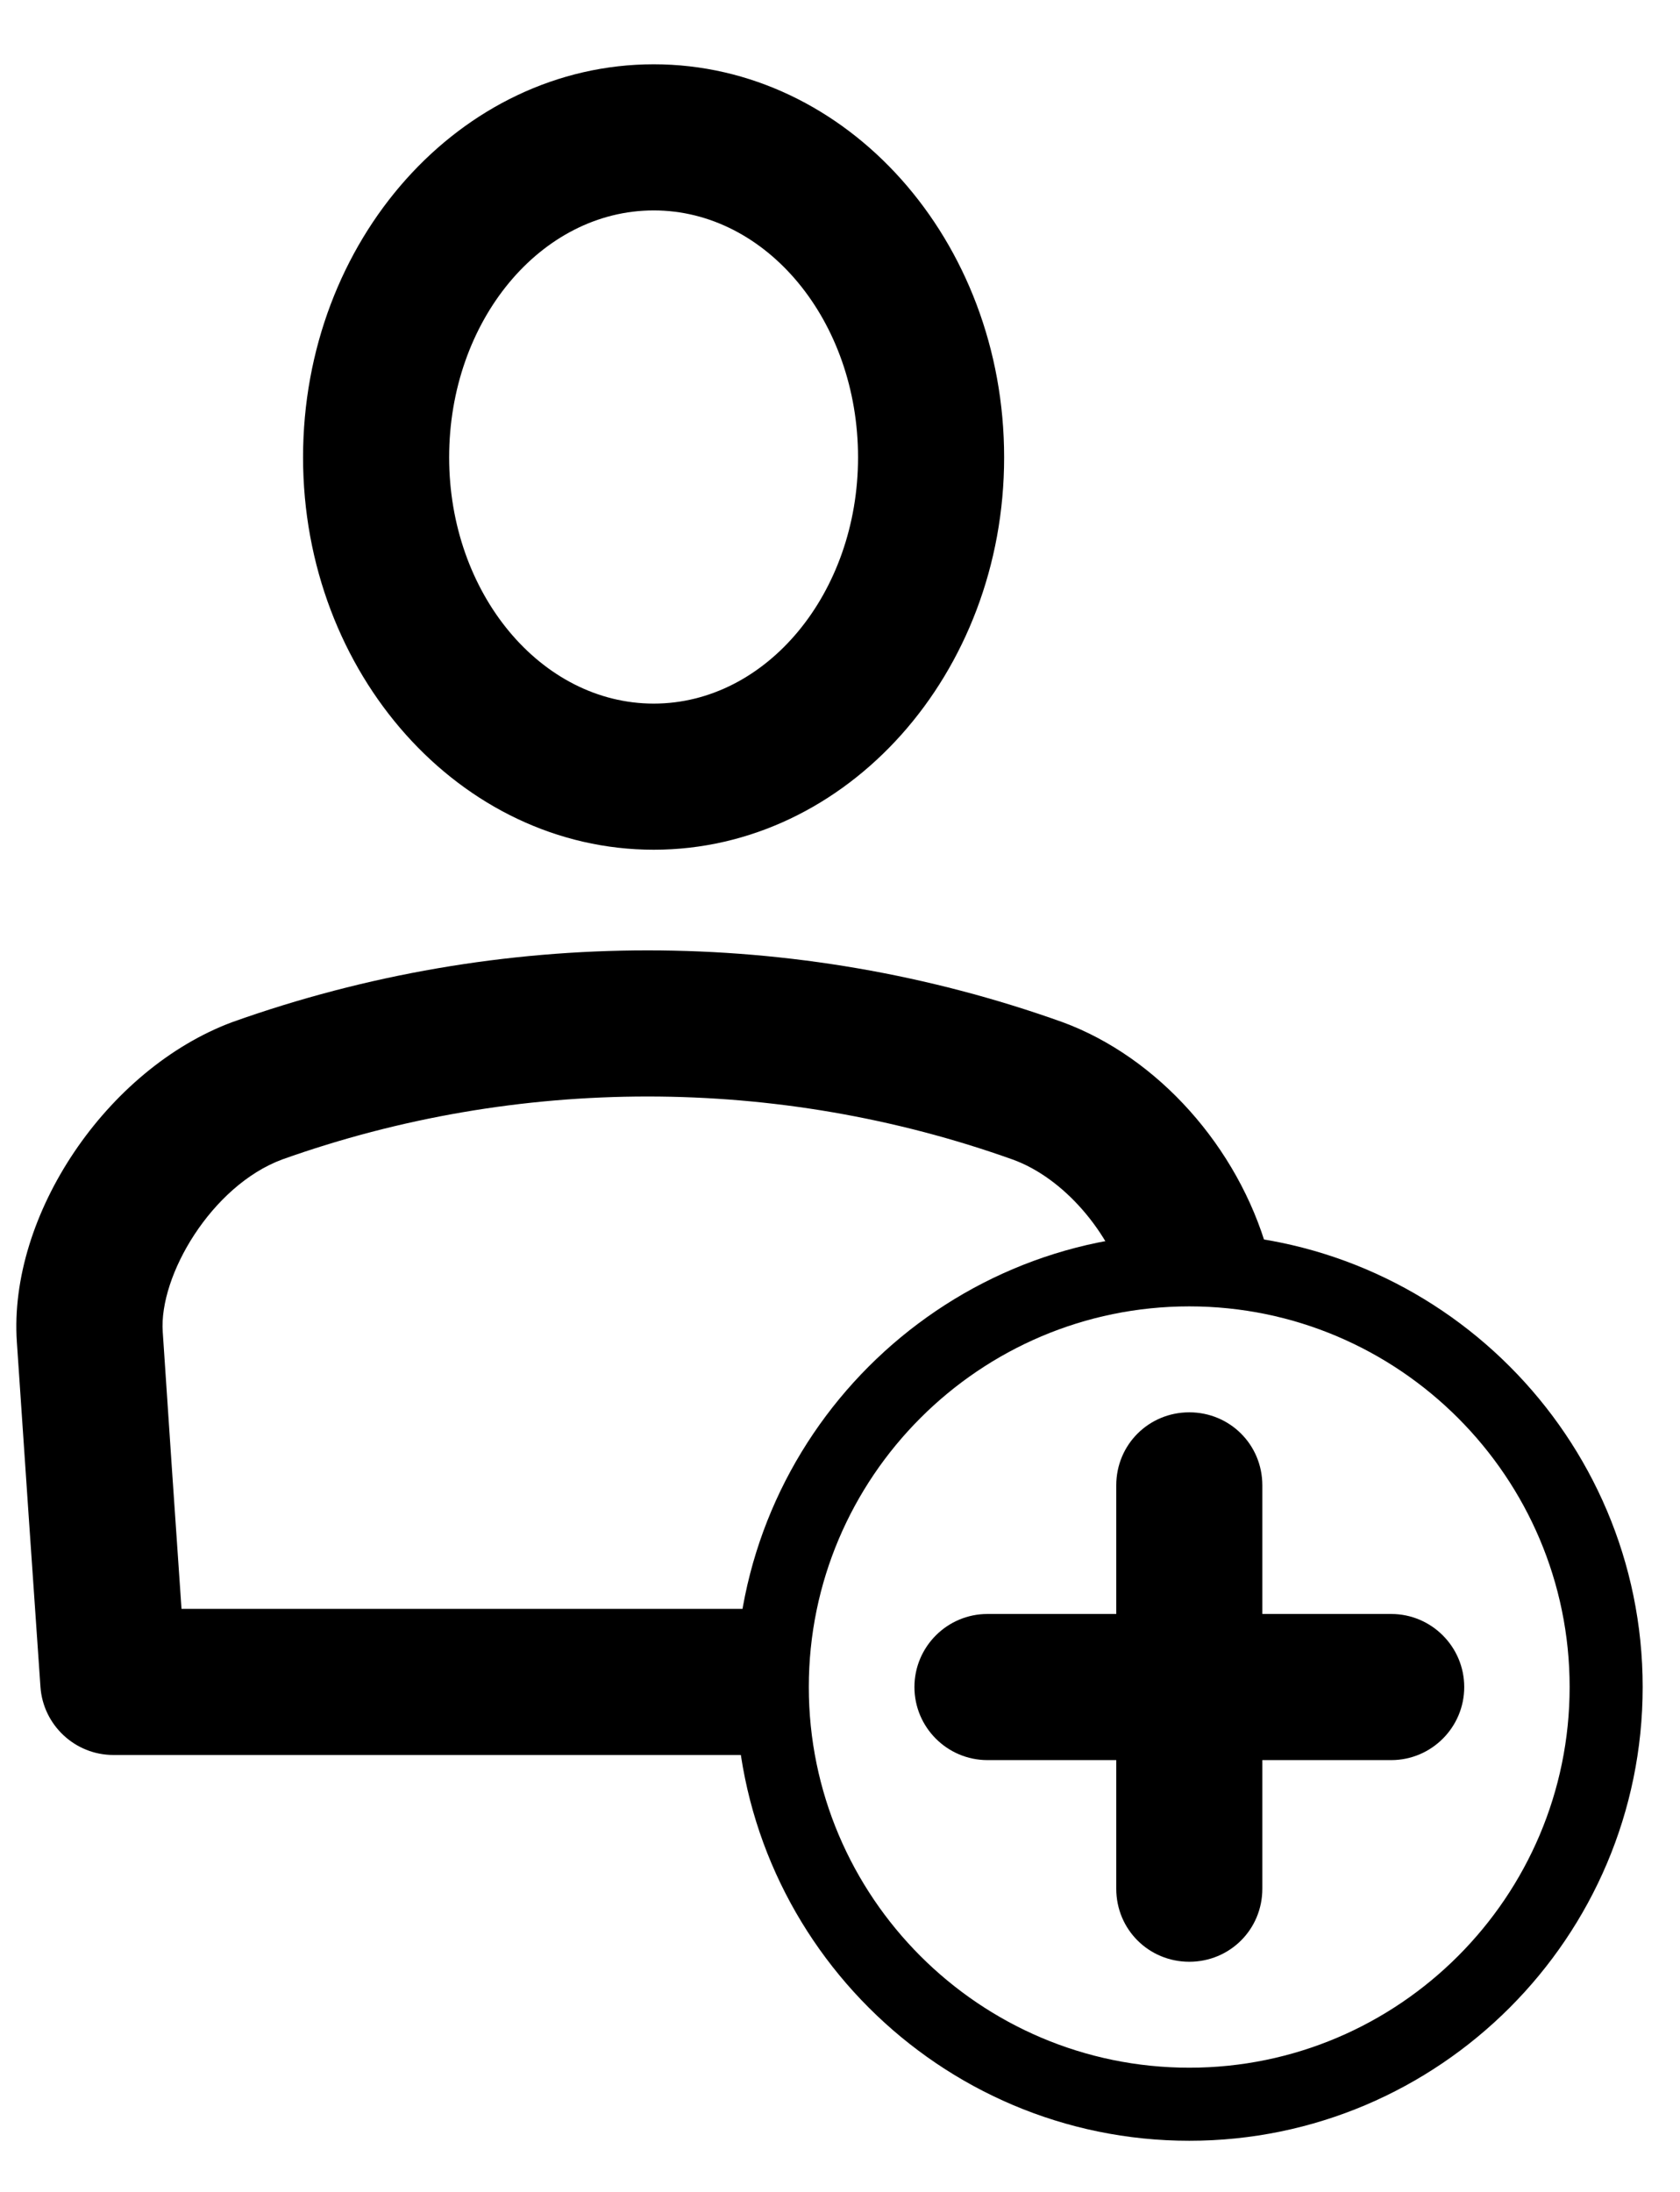
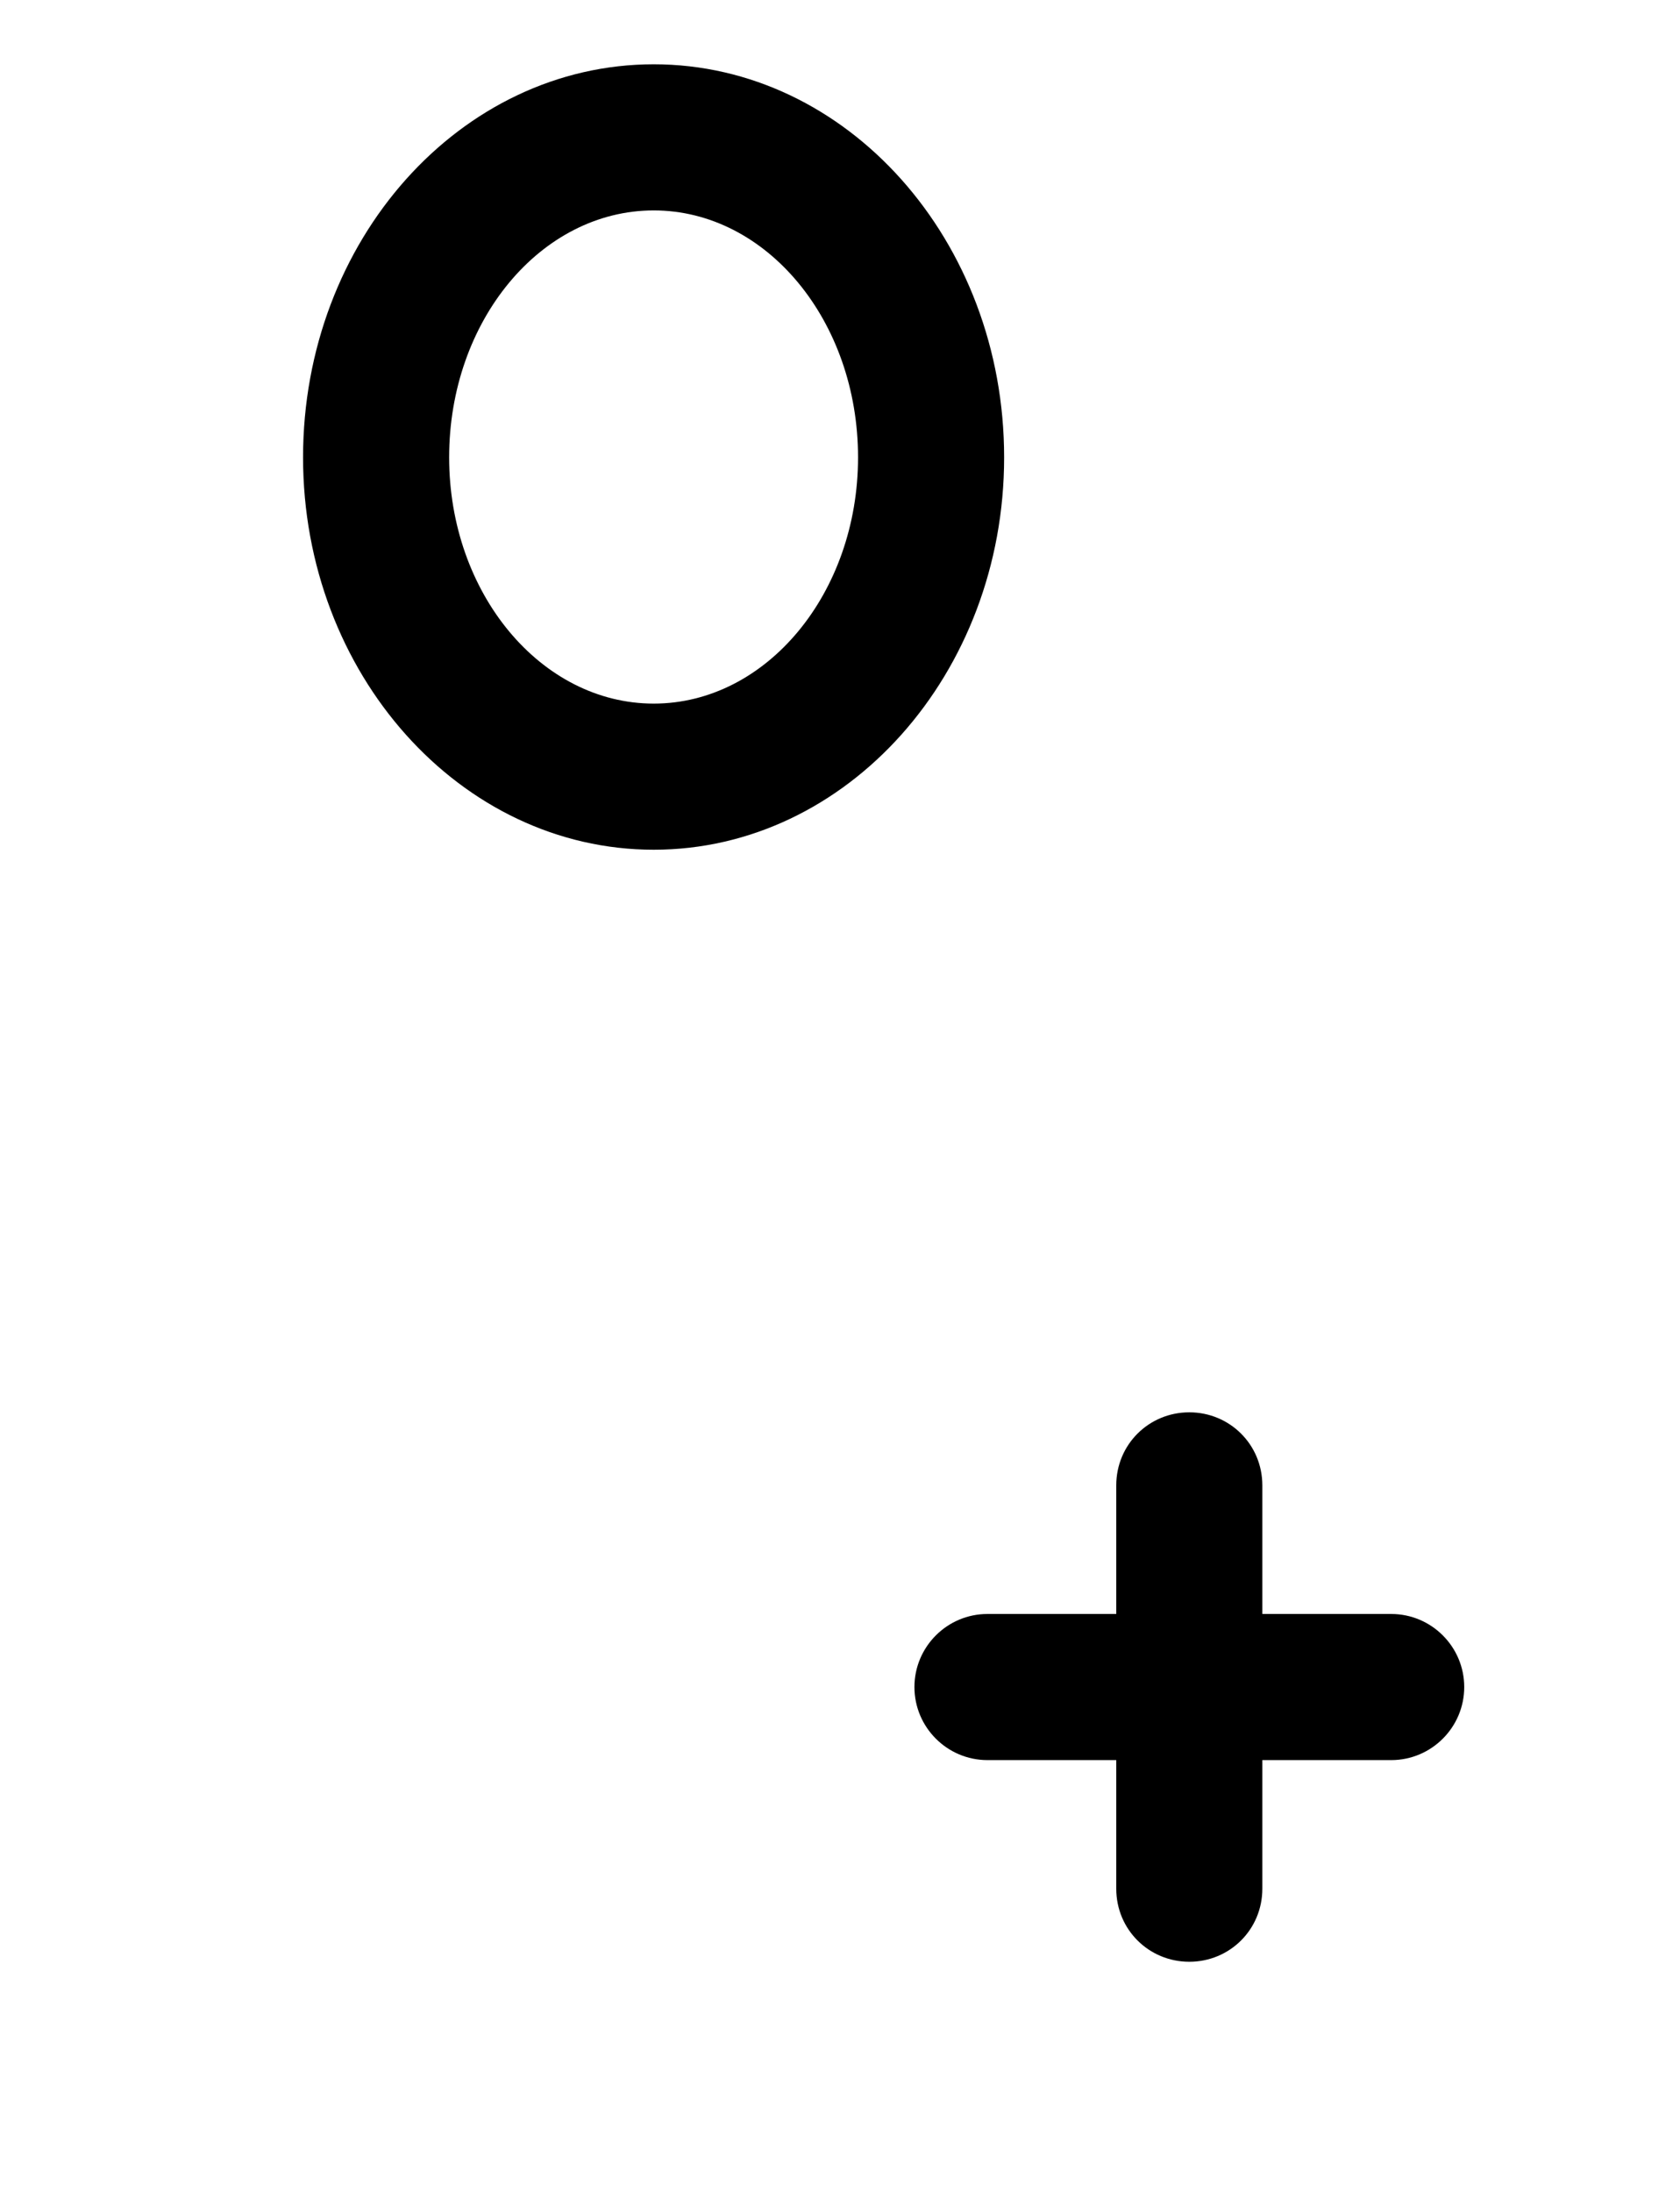
<svg xmlns="http://www.w3.org/2000/svg" width="23px" height="30px" viewBox="0 0 23 30" version="1.1">
  <title>career</title>
  <desc>Created with Sketch.</desc>
  <g id="Page-1" stroke="none" stroke-width="1" fill="none" fill-rule="evenodd">
    <g id="CircleLineIcons-14" transform="translate(-468, -1245)" fill="#000000">
      <g id="career" transform="translate(468.224, 1245.88)">
        <path d="M8.726,2 C7.182,2 5.925,3.51 5.925,5.38 C5.925,7.24 7.182,8.75 8.726,8.75 C10.268,8.75 11.523,7.24 11.523,5.38 C11.523,3.51 10.268,2 8.726,2 Z M8.726,10.75 C6.079,10.75 3.925,8.34 3.925,5.38 C3.925,2.41 6.079,0 8.726,0 C11.371,0 13.523,2.41 13.523,5.38 C13.523,8.34 11.371,10.75 8.726,10.75 L8.726,10.75 Z" id="Fill-930" />
-         <path d="M16.058,17 C13.186,17 10.849,19.34 10.849,22.21 C10.849,25.08 13.186,27.42 16.058,27.42 C18.929,27.42 21.265,25.08 21.265,22.21 C21.265,19.34 18.929,17 16.058,17 Z M16.058,28.42 C12.634,28.42 9.849,25.63 9.849,22.21 C9.849,18.79 12.634,16 16.058,16 C19.481,16 22.265,18.79 22.265,22.21 C22.265,25.63 19.481,28.42 16.058,28.42 L16.058,28.42 Z" id="Fill-931" />
-         <path d="M10.353,23.14 L1.328,23.14 C0.802,23.14 0.367,22.73 0.33,22.21 C0.22,20.62 0.111,19.04 0.007,17.49 C-0.112,15.75 1.238,13.75 2.954,13.11 C6.627,11.8 10.66,11.8 14.323,13.11 C15.628,13.59 16.724,14.82 17.128,16.24 L15.204,16.78 C14.976,15.98 14.334,15.24 13.64,14.99 C10.42,13.84 6.864,13.84 3.637,14.99 C2.672,15.35 1.95,16.58 2.004,17.35 C2.087,18.6 2.173,19.87 2.261,21.14 L10.353,21.14 L10.353,23.14" id="Fill-932" />
        <path d="M16.058,25.97 C15.505,25.97 15.058,25.53 15.058,24.97 L15.058,19.45 C15.058,18.89 15.505,18.45 16.058,18.45 C16.611,18.45 17.058,18.89 17.058,19.45 L17.058,24.97 C17.058,25.53 16.611,25.97 16.058,25.97" id="Fill-933" />
        <path d="M18.822,23.21 L13.295,23.21 C12.742,23.21 12.295,22.76 12.295,22.21 C12.295,21.66 12.742,21.21 13.295,21.21 L18.822,21.21 C19.375,21.21 19.822,21.66 19.822,22.21 C19.822,22.76 19.375,23.21 18.822,23.21" id="Fill-934" />
      </g>
    </g>
  </g>
</svg>